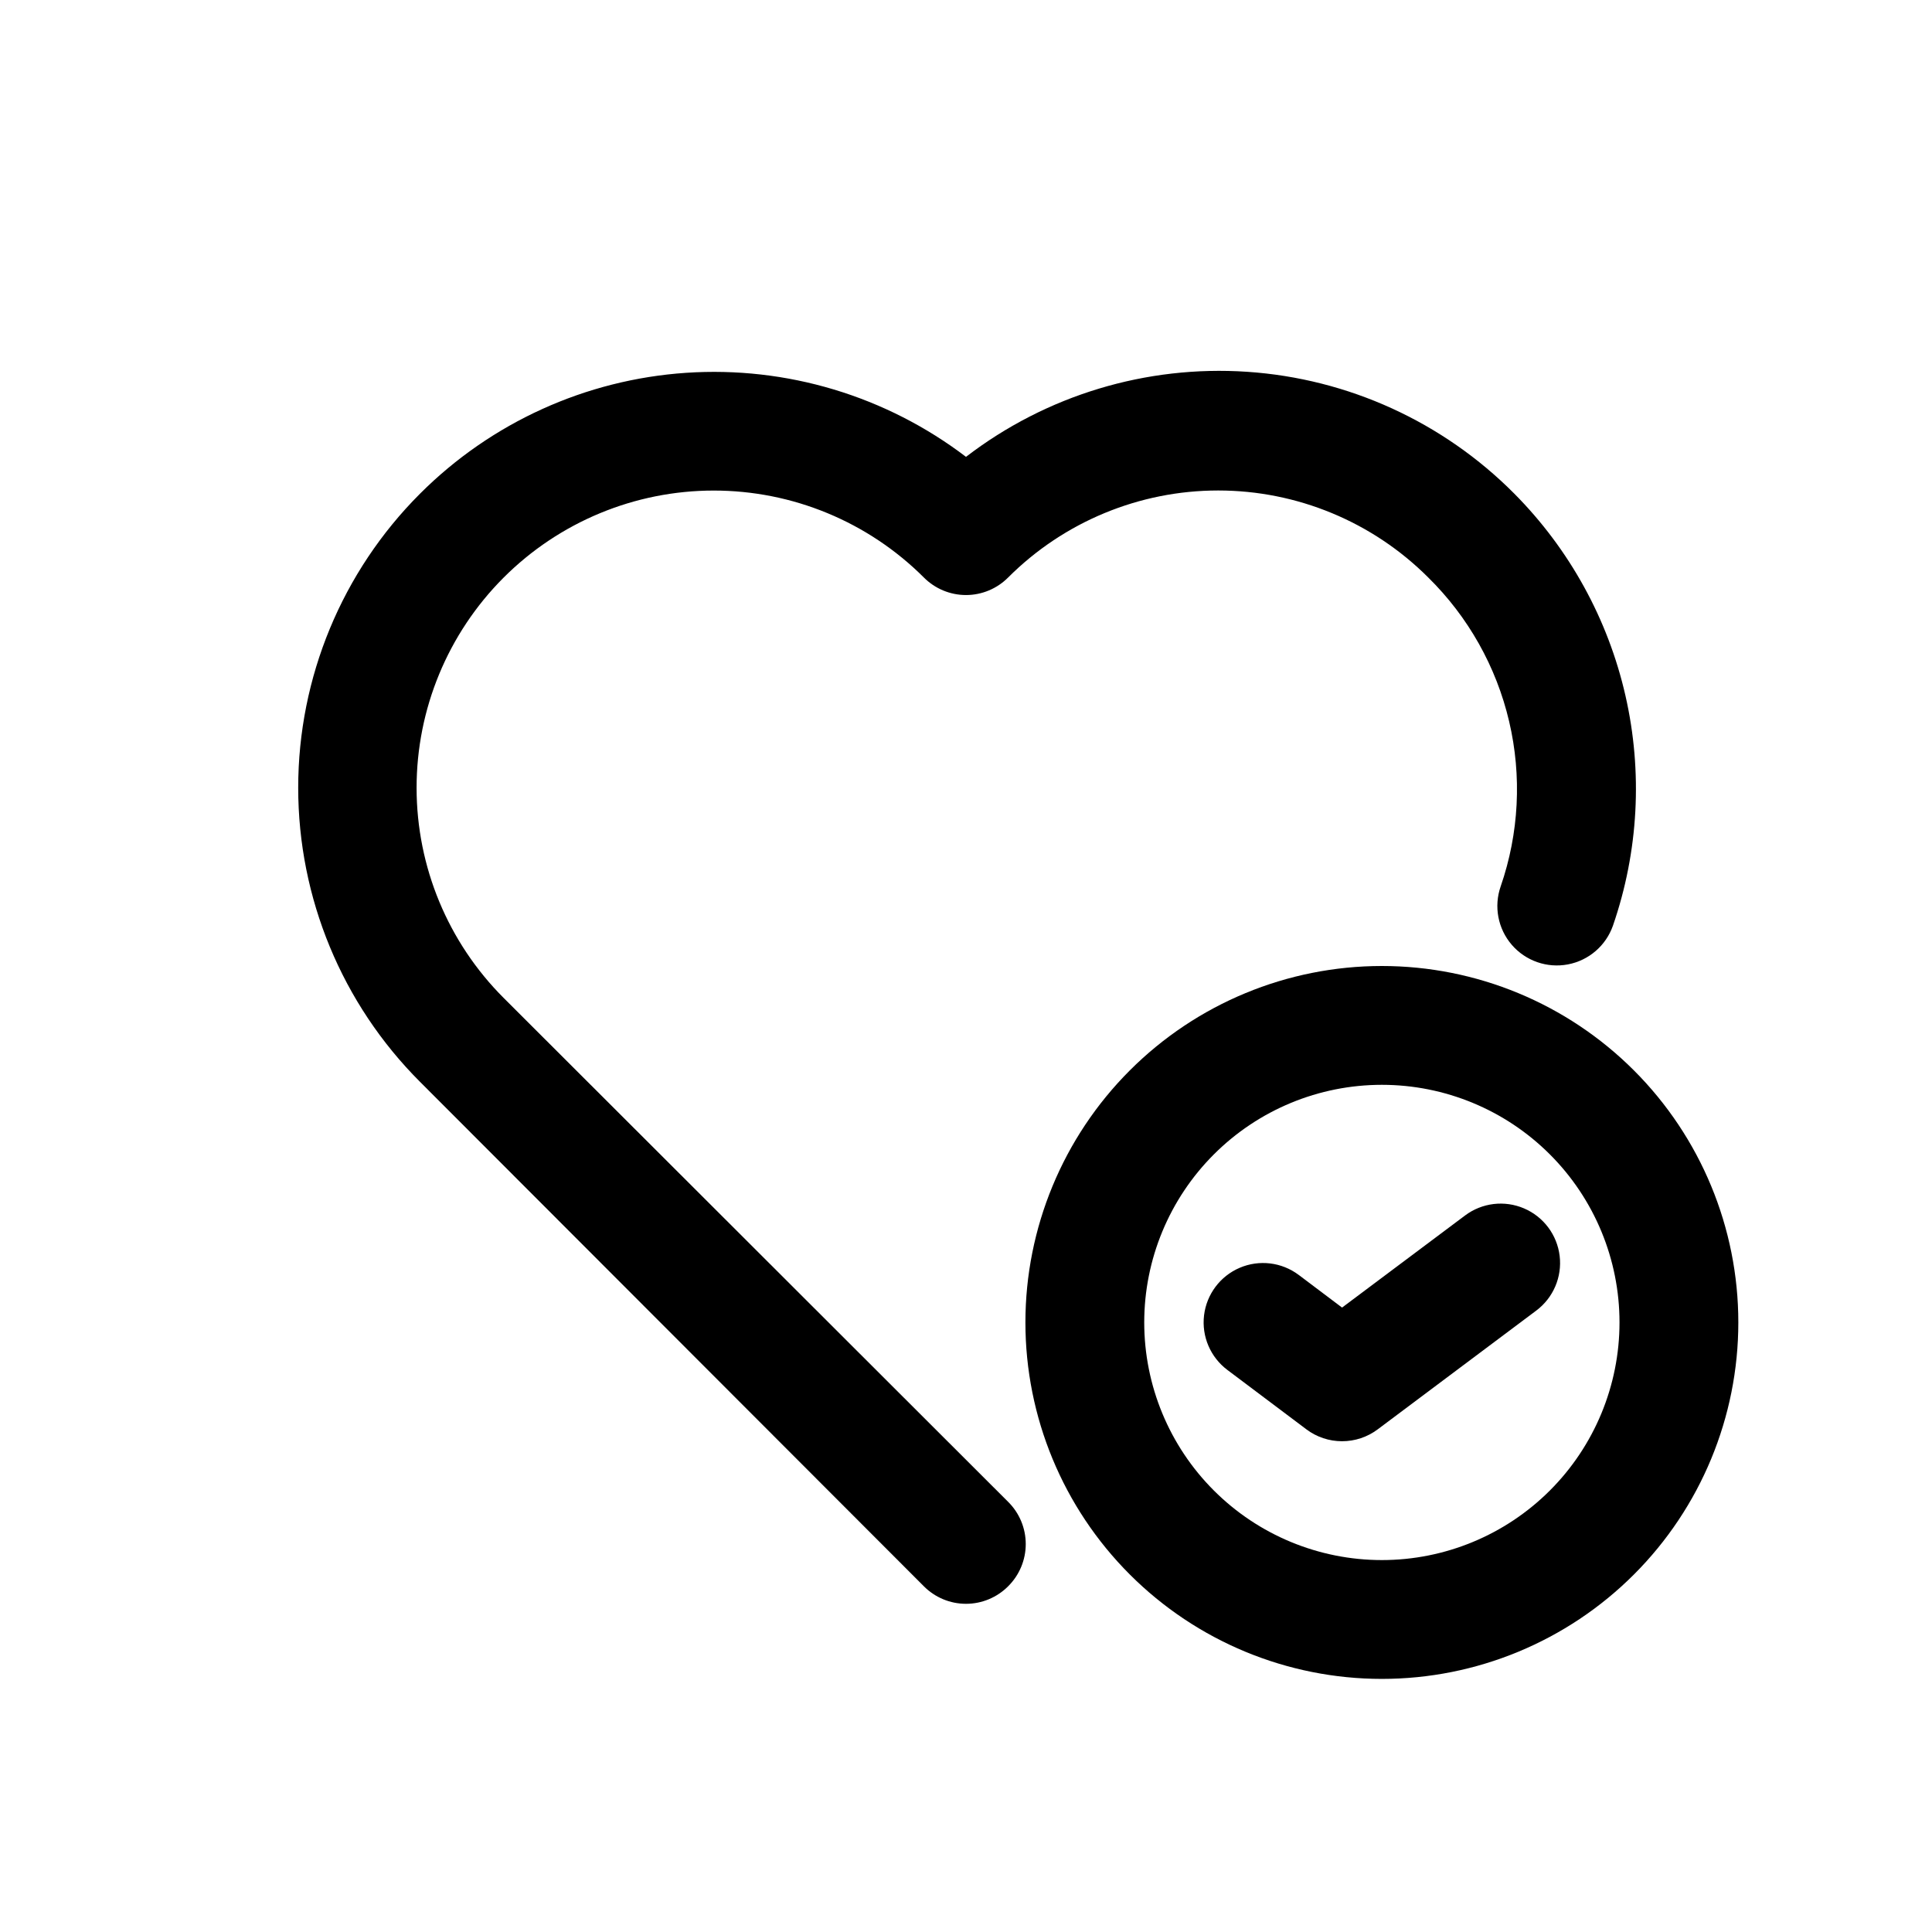
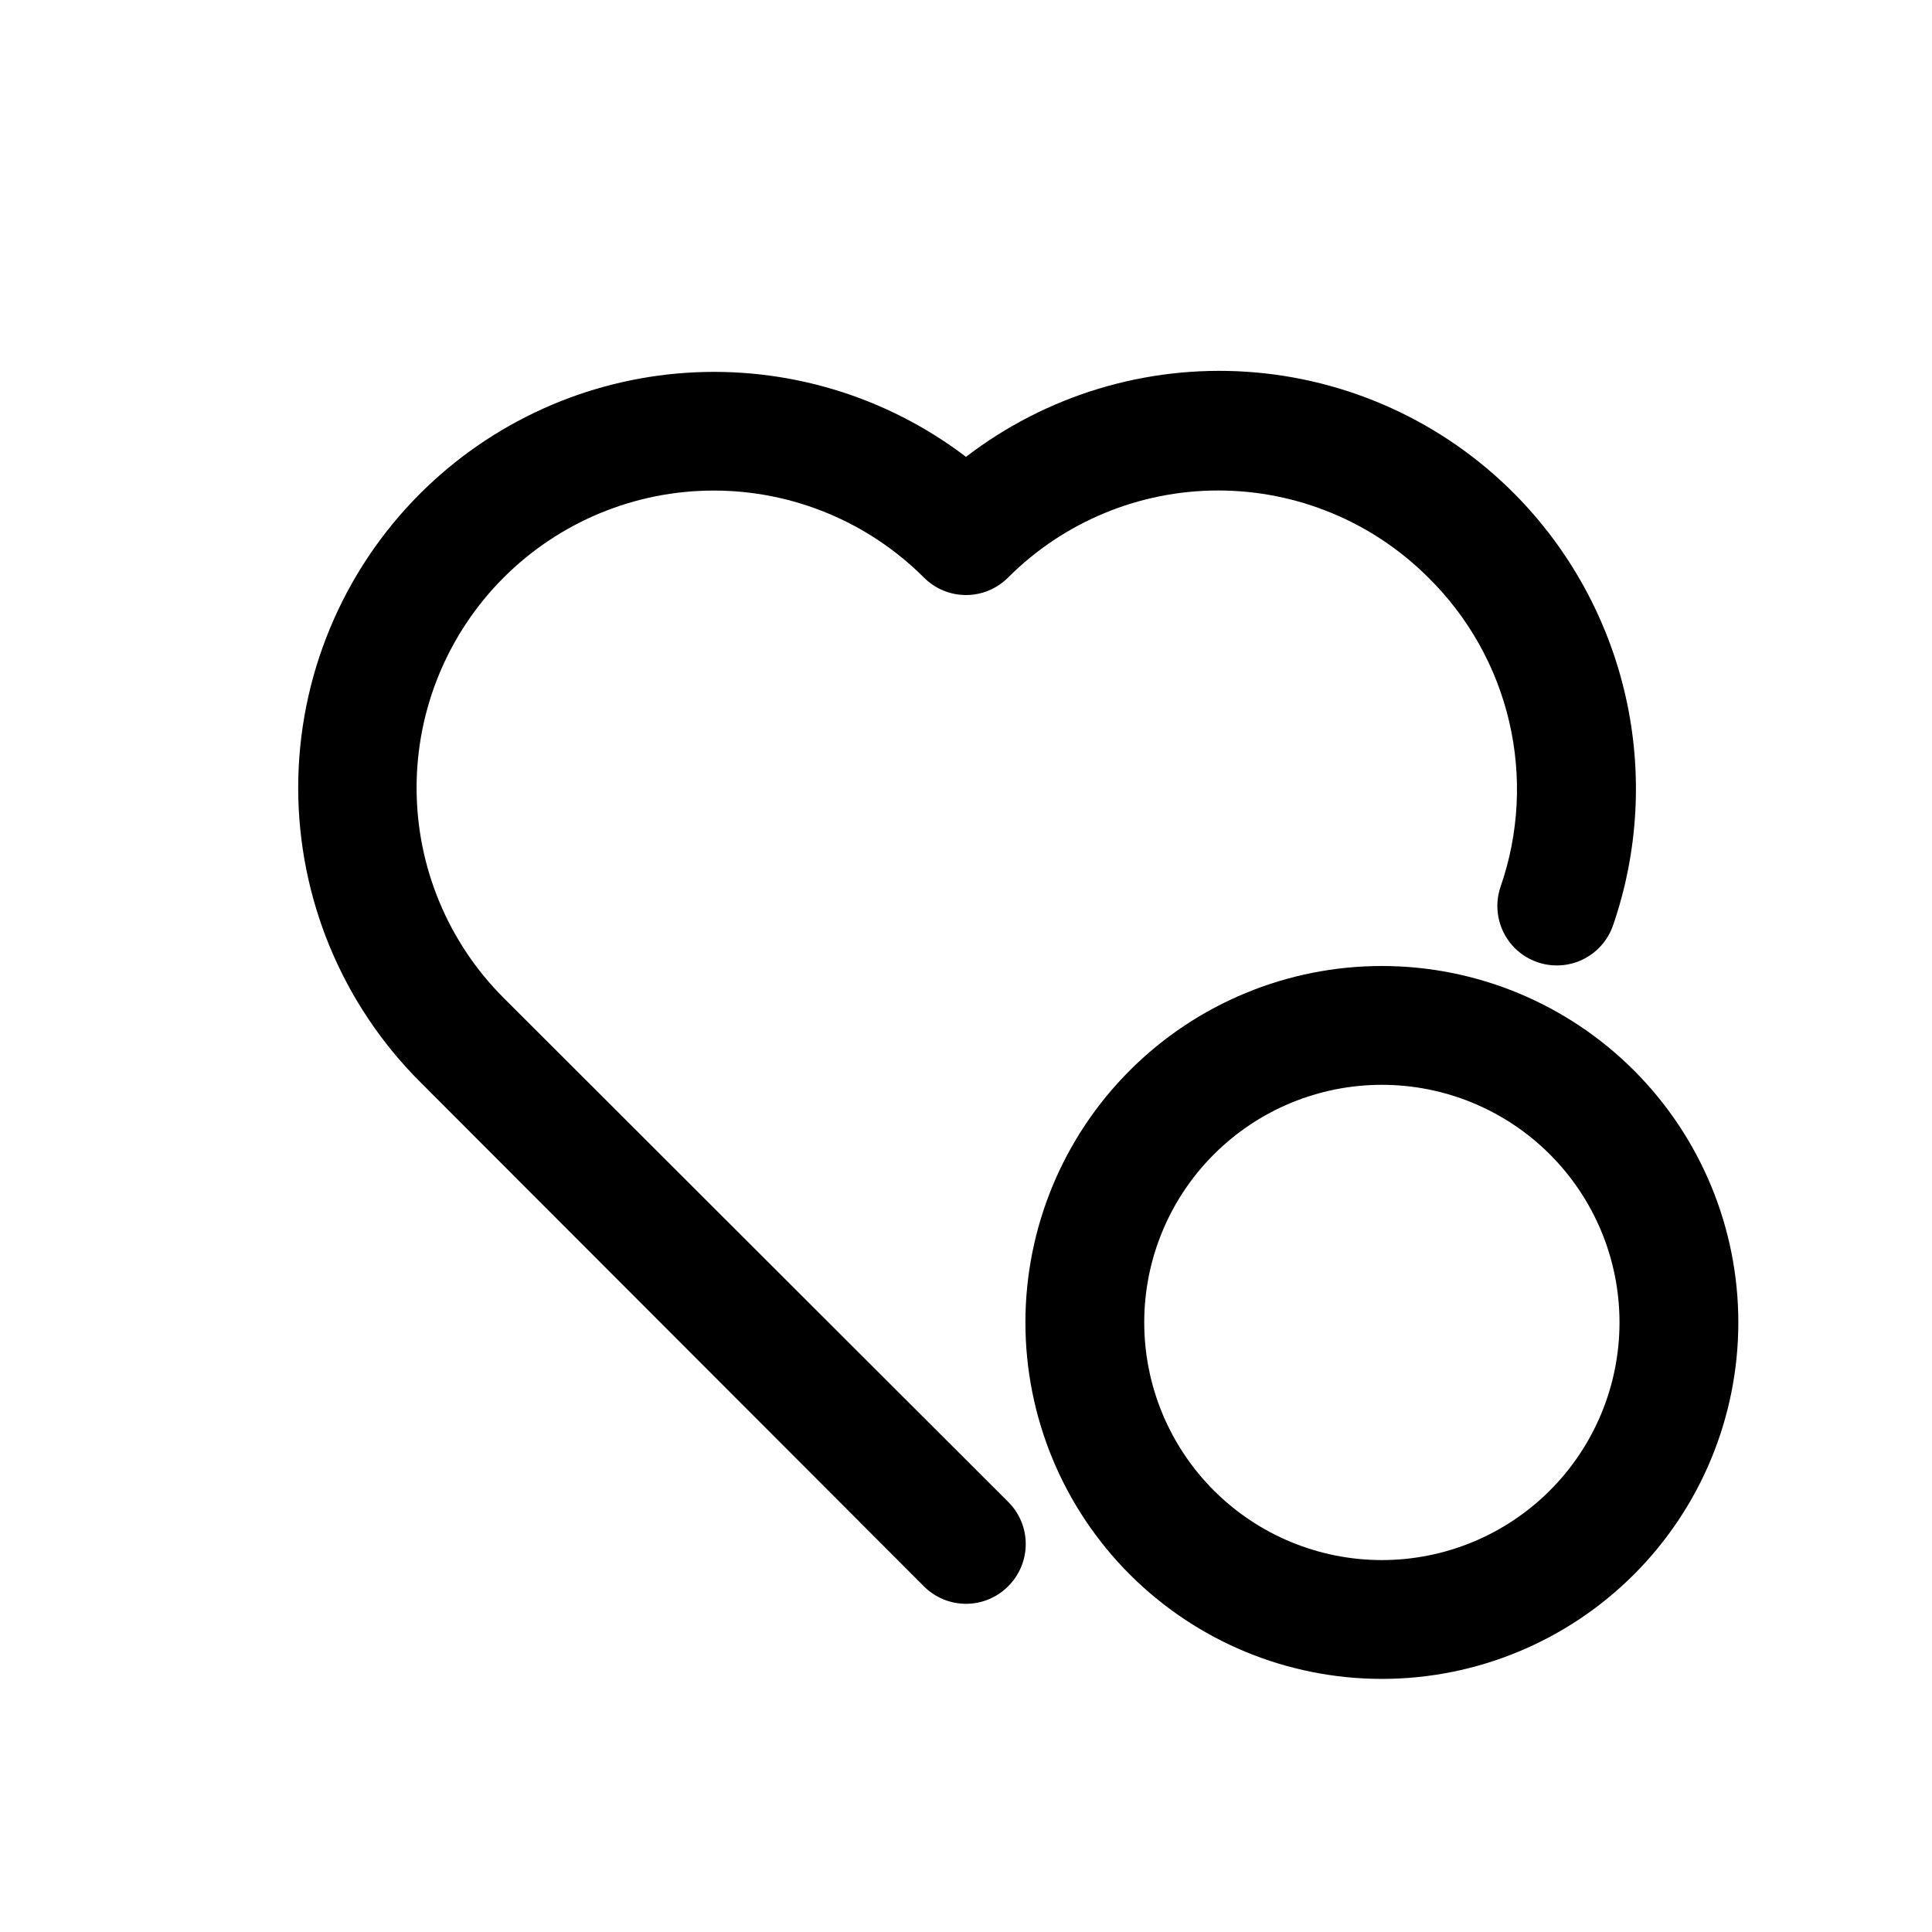
<svg xmlns="http://www.w3.org/2000/svg" fill="#000000" width="800px" height="800px" version="1.1" viewBox="144 144 512 512">
  <g>
    <path d="m277.51 408.5c-14.785-14.762-23.098-34.789-23.109-55.68-0.016-20.887 8.27-40.926 23.027-55.711 14.762-14.781 34.789-23.094 55.68-23.105 20.891-0.016 40.93 8.27 55.711 23.027 2.957 2.981 6.981 4.66 11.18 4.66 4.195 0 8.219-1.68 11.176-4.66 14.762-14.758 34.781-23.047 55.656-23.047s40.895 8.289 55.656 23.047c10.613 10.438 18.051 23.664 21.449 38.156 3.402 14.492 2.621 29.648-2.242 43.715-1.855 5.316-0.734 11.215 2.938 15.48 3.676 4.266 9.348 6.246 14.879 5.195 5.531-1.047 10.082-4.969 11.941-10.285 6.777-19.613 7.922-40.738 3.301-60.969-4.617-20.23-14.816-38.762-29.438-53.492-18.891-19.023-44.066-30.508-70.816-32.305s-53.238 6.219-74.5 22.543c-21.219-16.152-47.57-24.062-74.176-22.27-26.605 1.797-51.66 13.176-70.512 32.031-20.672 20.668-32.285 48.703-32.285 77.934s11.613 57.266 32.285 77.934l133.51 133.67c2.957 2.981 6.981 4.656 11.18 4.656 4.195 0 8.219-1.676 11.176-4.656 2.981-2.957 4.656-6.981 4.656-11.18s-1.676-8.223-4.656-11.176z" />
    <path d="m510.21 400c-25.055 0-49.082 9.949-66.797 27.668-17.715 17.715-27.668 41.742-27.668 66.793 0 25.055 9.953 49.082 27.668 66.797 17.715 17.719 41.742 27.668 66.797 27.668 25.055 0 49.082-9.949 66.797-27.668 17.715-17.715 27.668-41.742 27.668-66.797 0-25.051-9.953-49.078-27.668-66.793-17.715-17.719-41.742-27.668-66.797-27.668zm0 157.44v-0.004c-16.703 0-32.723-6.633-44.531-18.445-11.809-11.809-18.445-27.828-18.445-44.531 0-16.699 6.637-32.719 18.445-44.527 11.809-11.812 27.828-18.445 44.531-18.445s32.719 6.633 44.531 18.445c11.809 11.809 18.445 27.828 18.445 44.527 0 16.703-6.637 32.723-18.445 44.531-11.812 11.812-27.828 18.445-44.531 18.445z" />
-     <path d="m532.25 466.12-32.59 24.402-11.492-8.66h-0.004c-4.5-3.375-10.457-4.094-15.629-1.883s-8.773 7.012-9.449 12.594c-0.672 5.586 1.688 11.105 6.188 14.48l20.941 15.742h-0.004c2.727 2.047 6.039 3.148 9.449 3.148 3.406 0 6.719-1.102 9.445-3.148l42.035-31.488c4.5-3.375 6.859-8.891 6.184-14.477-0.672-5.586-4.273-10.387-9.445-12.594-5.172-2.211-11.129-1.492-15.629 1.883z" />
  </g>
</svg>